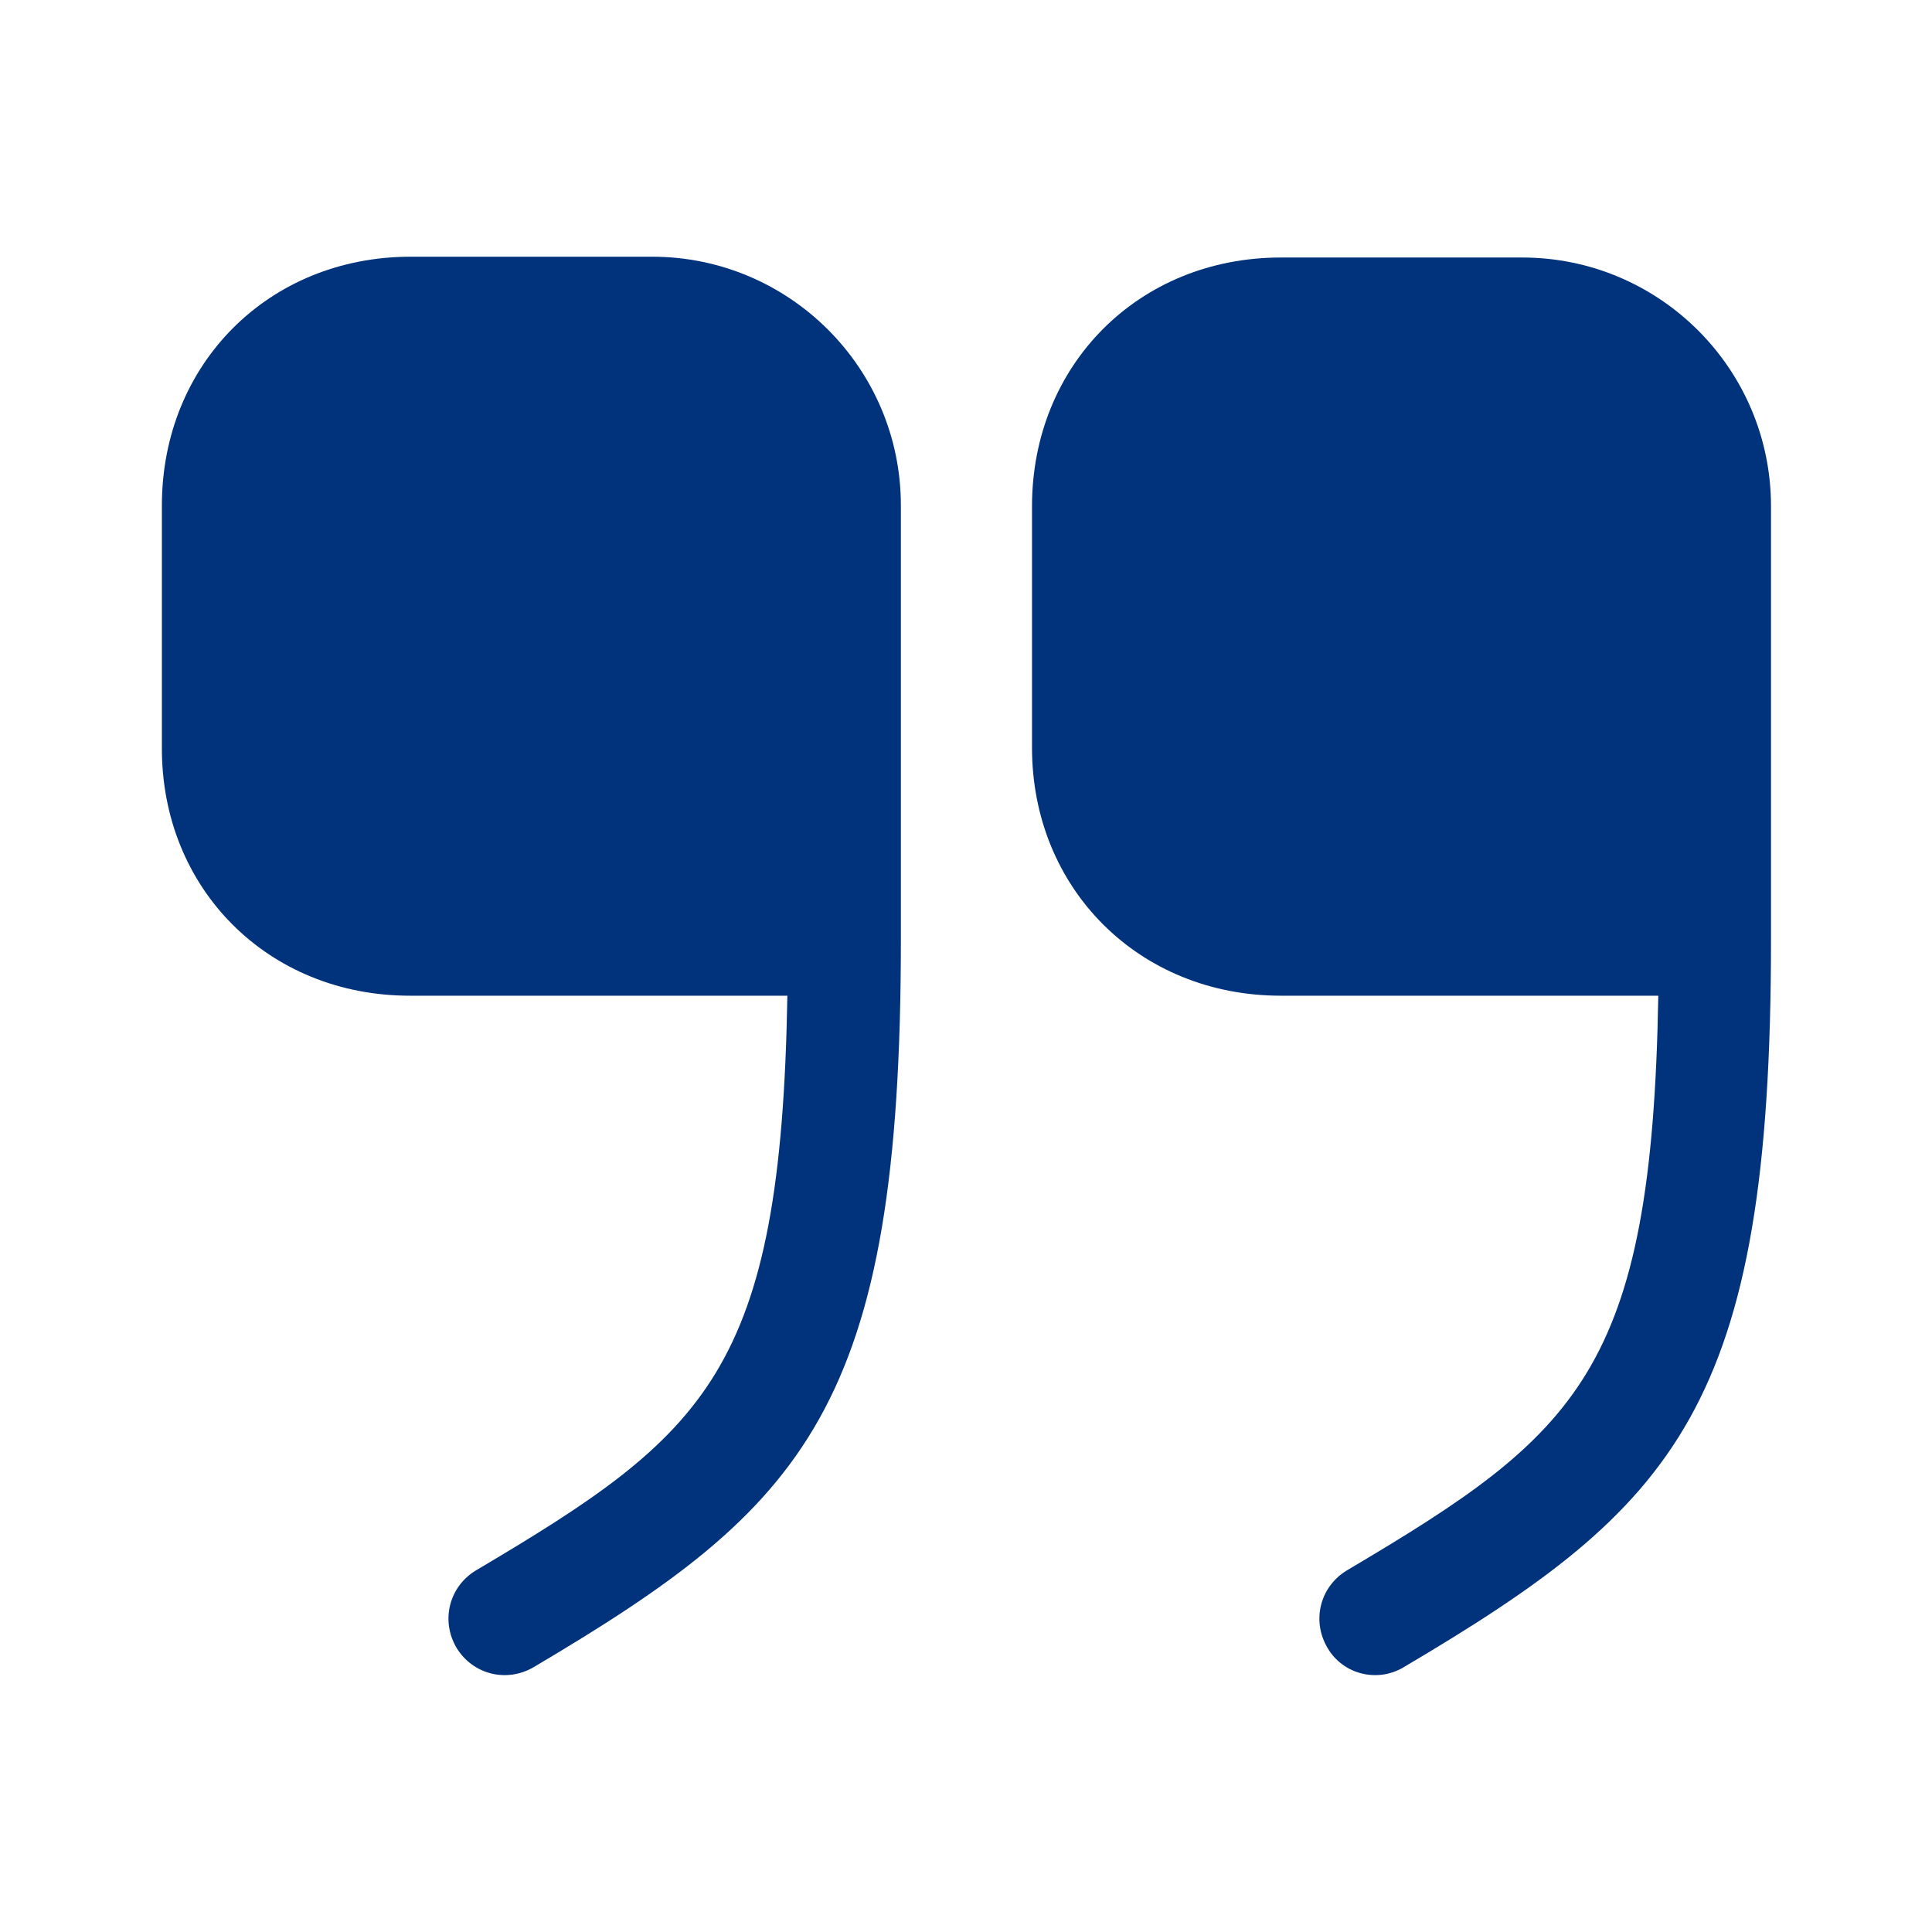
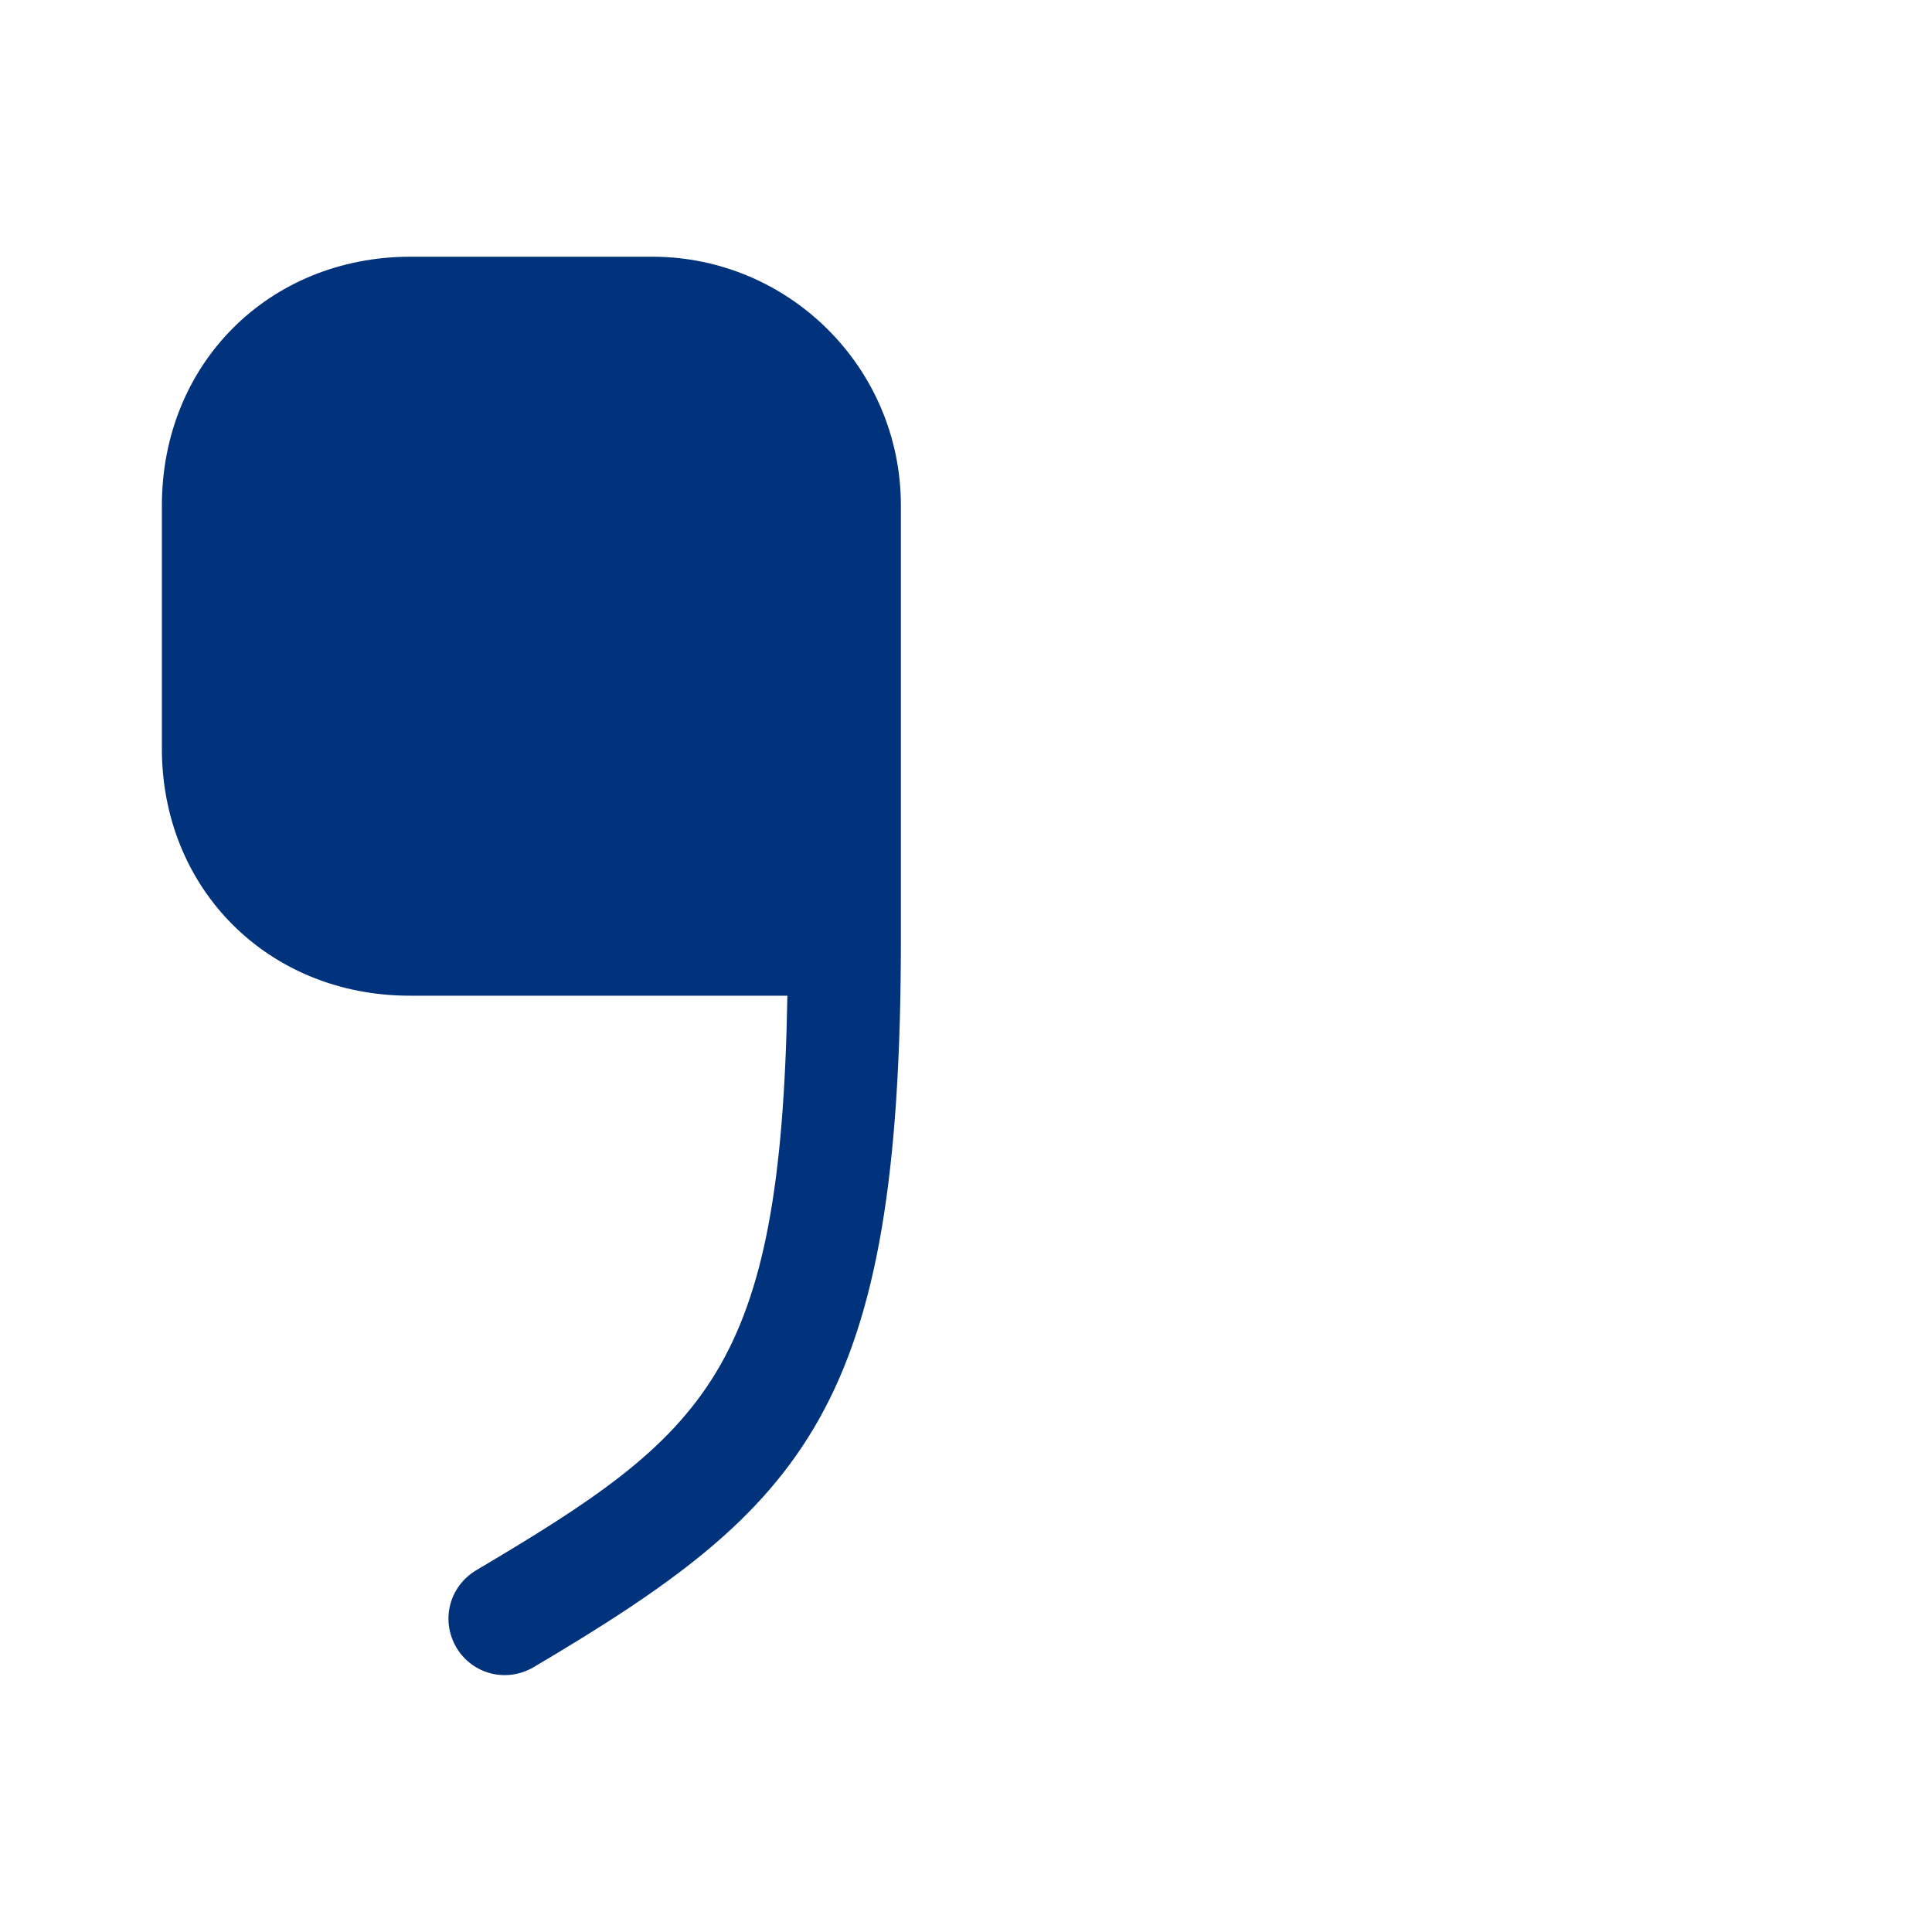
<svg xmlns="http://www.w3.org/2000/svg" width="24" height="24" viewBox="0 0 24 24" fill="none">
-   <path d="M15.91 12.369L20.6 12.369C20.52 17.039 19.6 17.809 16.73 19.509C16.4 19.709 16.29 20.129 16.49 20.469C16.68 20.799 17.11 20.909 17.44 20.709C20.82 18.709 22 17.489 22 11.679L22 6.289C22 4.579 20.61 3.199 18.91 3.199L15.91 3.199C14.15 3.199 12.82 4.529 12.82 6.289L12.82 9.289C12.82 11.039 14.15 12.369 15.91 12.369Z" fill="#00337C" />
  <path d="M5.091 12.369L9.781 12.369C9.701 17.039 8.781 17.809 5.911 19.509C5.581 19.709 5.471 20.129 5.671 20.469C5.871 20.799 6.291 20.909 6.631 20.709C10.011 18.709 11.191 17.489 11.191 11.669L11.191 6.279C11.191 4.569 9.801 3.189 8.101 3.189L5.101 3.189C3.341 3.189 2.011 4.519 2.011 6.279L2.011 9.279C2.001 11.039 3.331 12.369 5.091 12.369Z" fill="#00337C" />
</svg>